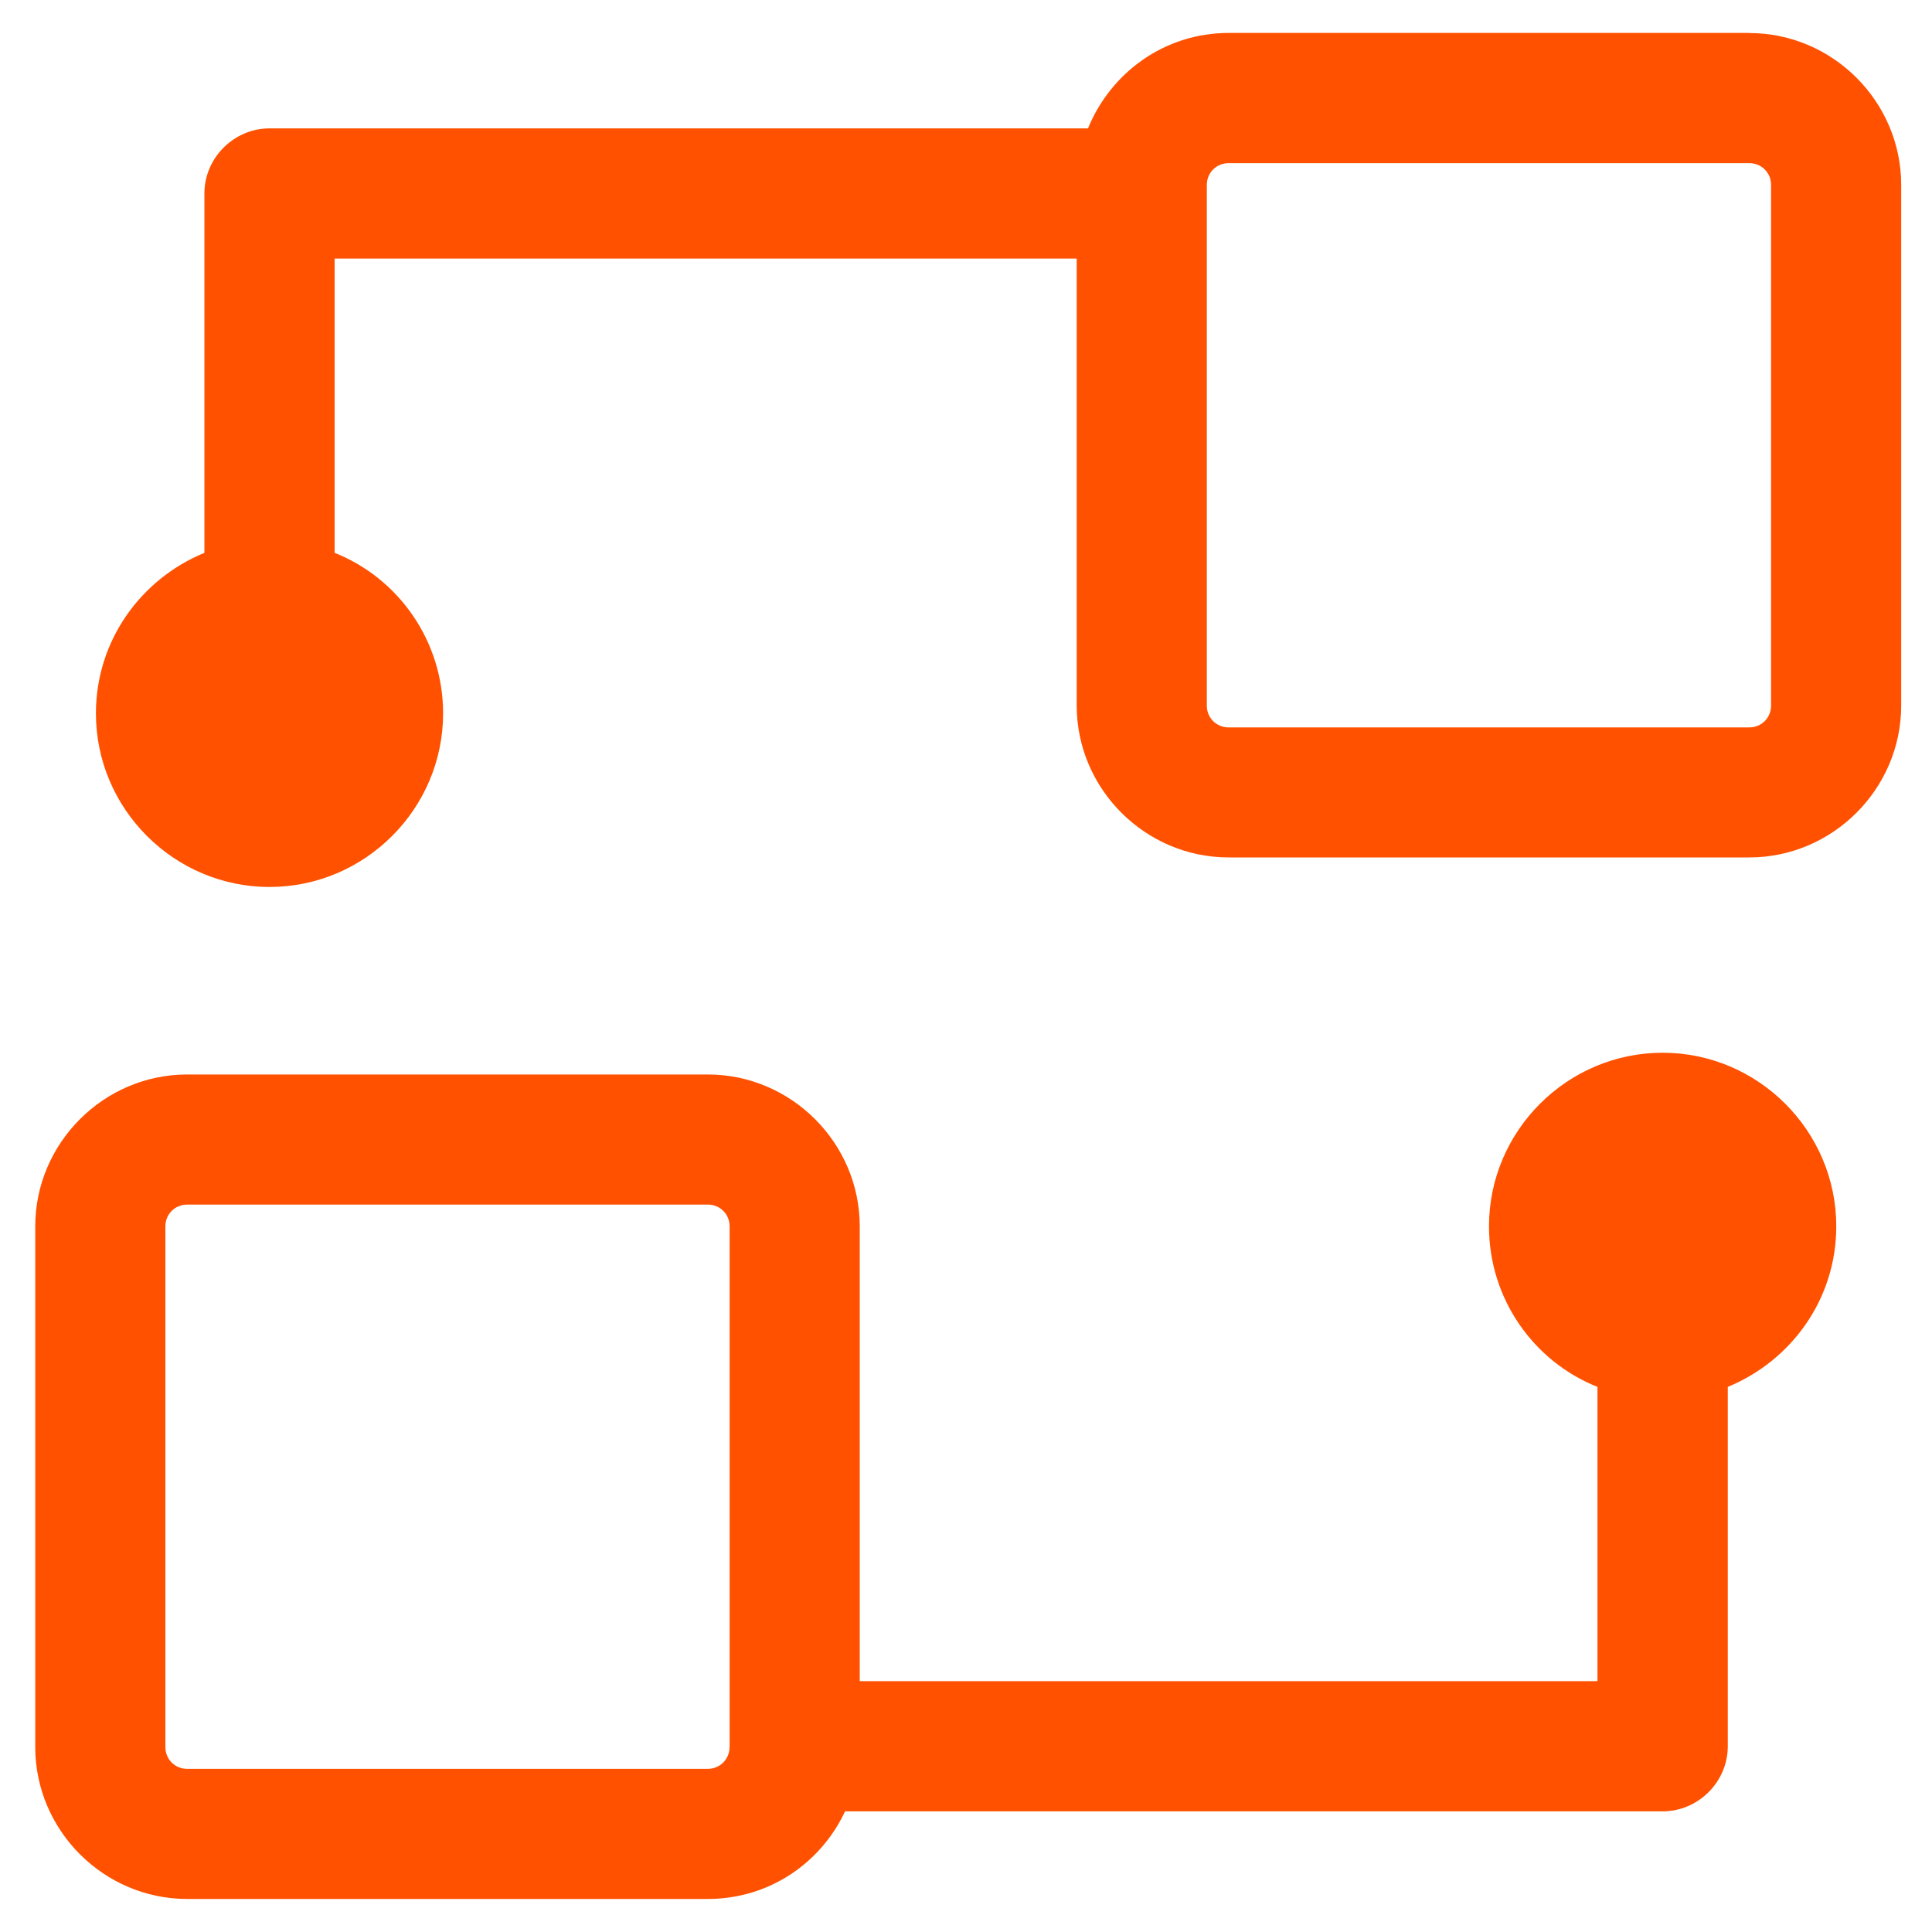
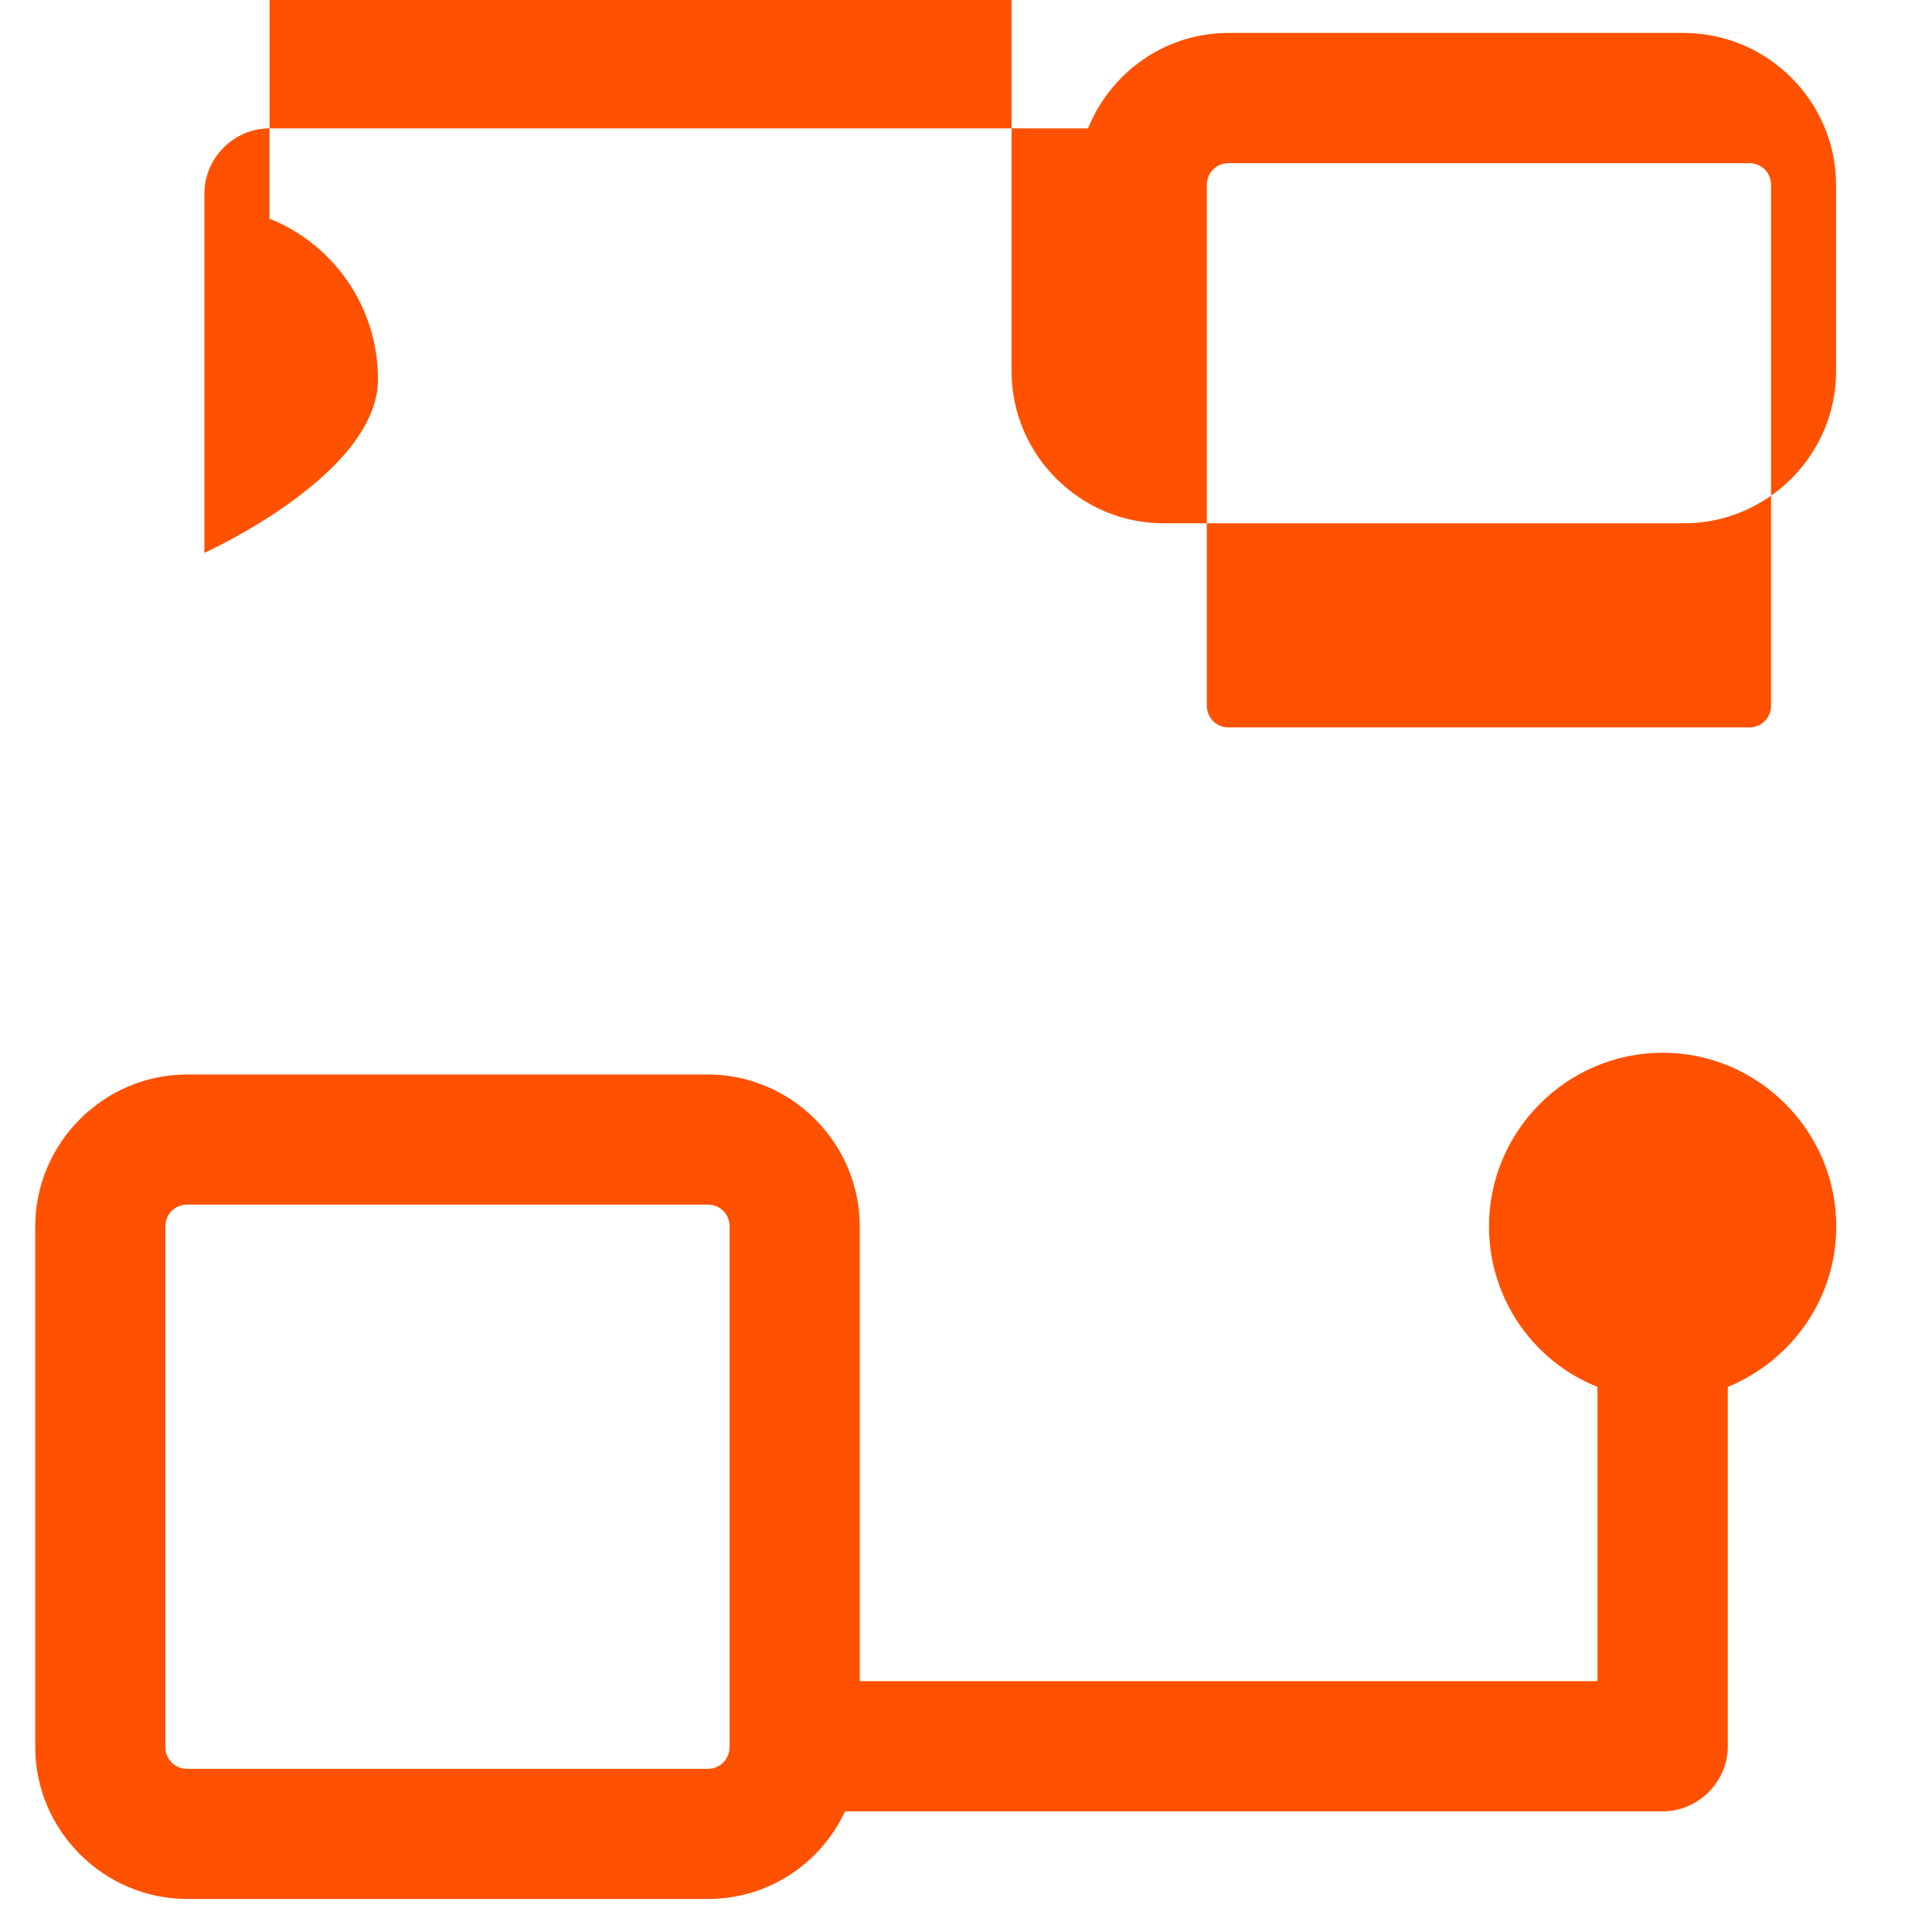
<svg xmlns="http://www.w3.org/2000/svg" id="_图层_1" data-name="图层_1" viewBox="0 0 200 200">
  <defs>
    <style>
      .cls-1 {
        fill: #ff5100;
      }
    </style>
  </defs>
-   <path class="cls-1" d="M172.11,108.98c-9.88,0-17.97,8.09-17.97,17.97,0,7.55,4.67,14.02,11.23,16.62v30.46h-76.37v-47.08c0-8.63-7.1-15.72-15.72-15.72H19.37c-8.63,0-15.72,7.1-15.72,15.72v53.91c0,8.63,7.1,15.72,15.72,15.72h53.91c6.29,0,11.68-3.68,14.2-9.07h84.64c3.68,0,6.74-3.05,6.74-6.74v-37.2c6.56-2.7,11.23-9.07,11.23-16.62,0-9.88-8.09-17.97-17.97-17.97h0ZM75.52,180.86c0,1.26-.99,2.25-2.25,2.25H19.37c-1.26,0-2.25-.99-2.25-2.25v-53.91c0-1.26.99-2.25,2.25-2.25h53.91c1.26,0,2.25.99,2.25,2.25v53.91ZM181.1,3.41h-53.91c-6.65,0-12.22,4.13-14.56,9.88H27.9c-3.68,0-6.74,3.05-6.74,6.74v37.2c-6.56,2.7-11.23,9.07-11.23,16.62,0,9.88,8.09,17.97,17.97,17.97s17.97-8.09,17.97-17.97c0-7.55-4.67-14.02-11.23-16.62v-30.46h76.82v46.27c0,8.63,7.1,15.72,15.72,15.72h53.91c8.63,0,15.72-7.1,15.72-15.72V19.14c0-8.63-7.1-15.72-15.72-15.72h0ZM183.34,73.05c0,1.26-.99,2.25-2.25,2.25h-53.91c-1.26,0-2.25-.99-2.25-2.25V19.14c0-1.26.99-2.25,2.25-2.25h53.91c1.26,0,2.25.99,2.25,2.25v53.91Z" />
+   <path class="cls-1" d="M172.11,108.98c-9.88,0-17.97,8.09-17.97,17.97,0,7.55,4.67,14.02,11.23,16.62v30.46h-76.37v-47.08c0-8.63-7.1-15.72-15.72-15.72H19.37c-8.63,0-15.72,7.1-15.72,15.72v53.91c0,8.63,7.1,15.72,15.72,15.72h53.91c6.29,0,11.68-3.68,14.2-9.07h84.64c3.68,0,6.74-3.05,6.74-6.74v-37.2c6.56-2.7,11.23-9.07,11.23-16.62,0-9.88-8.09-17.97-17.97-17.97h0ZM75.52,180.86c0,1.26-.99,2.25-2.25,2.25H19.37c-1.26,0-2.25-.99-2.25-2.25v-53.91c0-1.26.99-2.25,2.25-2.25h53.91c1.26,0,2.25.99,2.25,2.25v53.91ZM181.1,3.41h-53.91c-6.65,0-12.22,4.13-14.56,9.88H27.9c-3.68,0-6.74,3.05-6.74,6.74v37.2s17.97-8.09,17.97-17.97c0-7.55-4.67-14.02-11.23-16.62v-30.46h76.82v46.27c0,8.63,7.1,15.72,15.72,15.72h53.91c8.63,0,15.72-7.1,15.72-15.72V19.14c0-8.63-7.1-15.72-15.72-15.72h0ZM183.34,73.05c0,1.26-.99,2.25-2.25,2.25h-53.91c-1.26,0-2.25-.99-2.25-2.25V19.14c0-1.26.99-2.25,2.25-2.25h53.91c1.26,0,2.25.99,2.25,2.25v53.91Z" />
</svg>